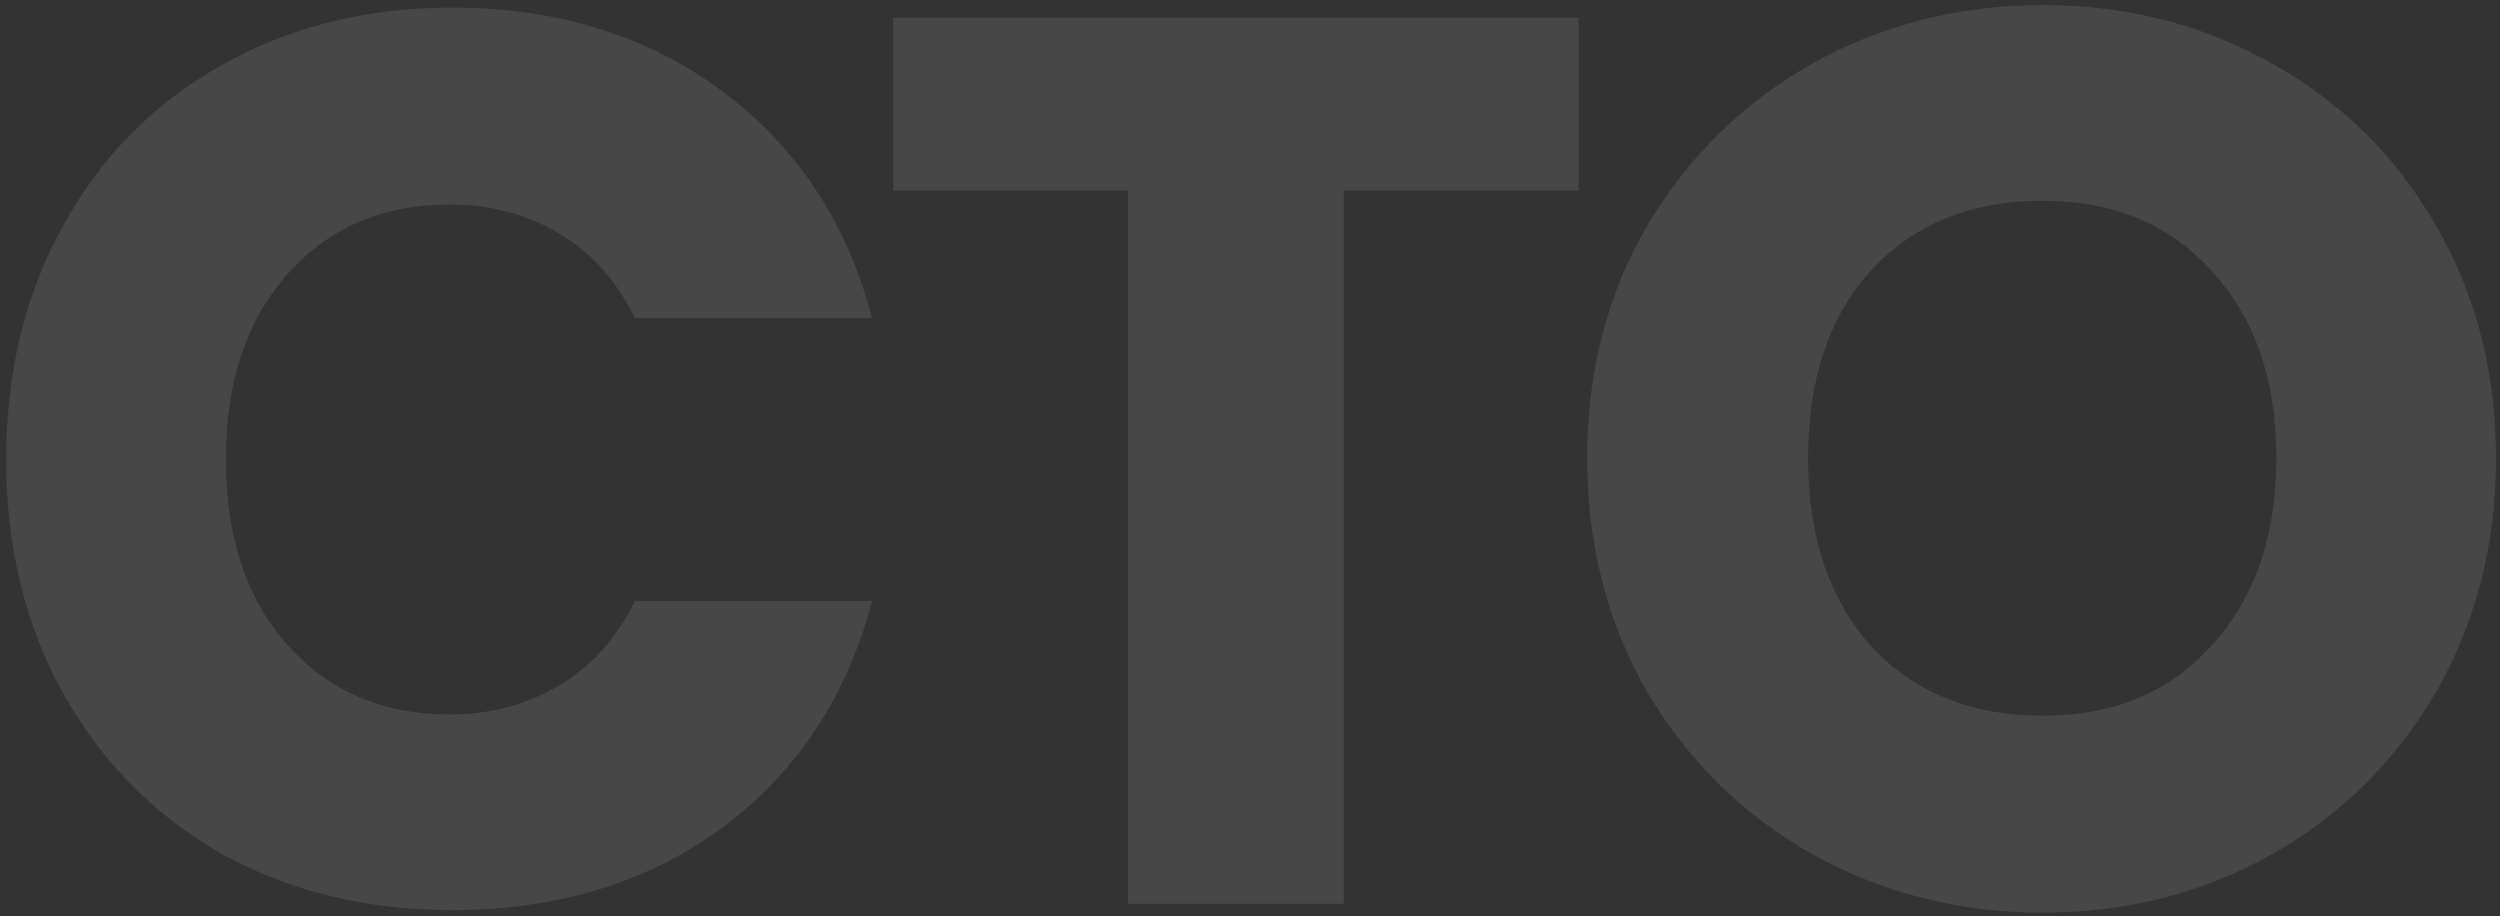
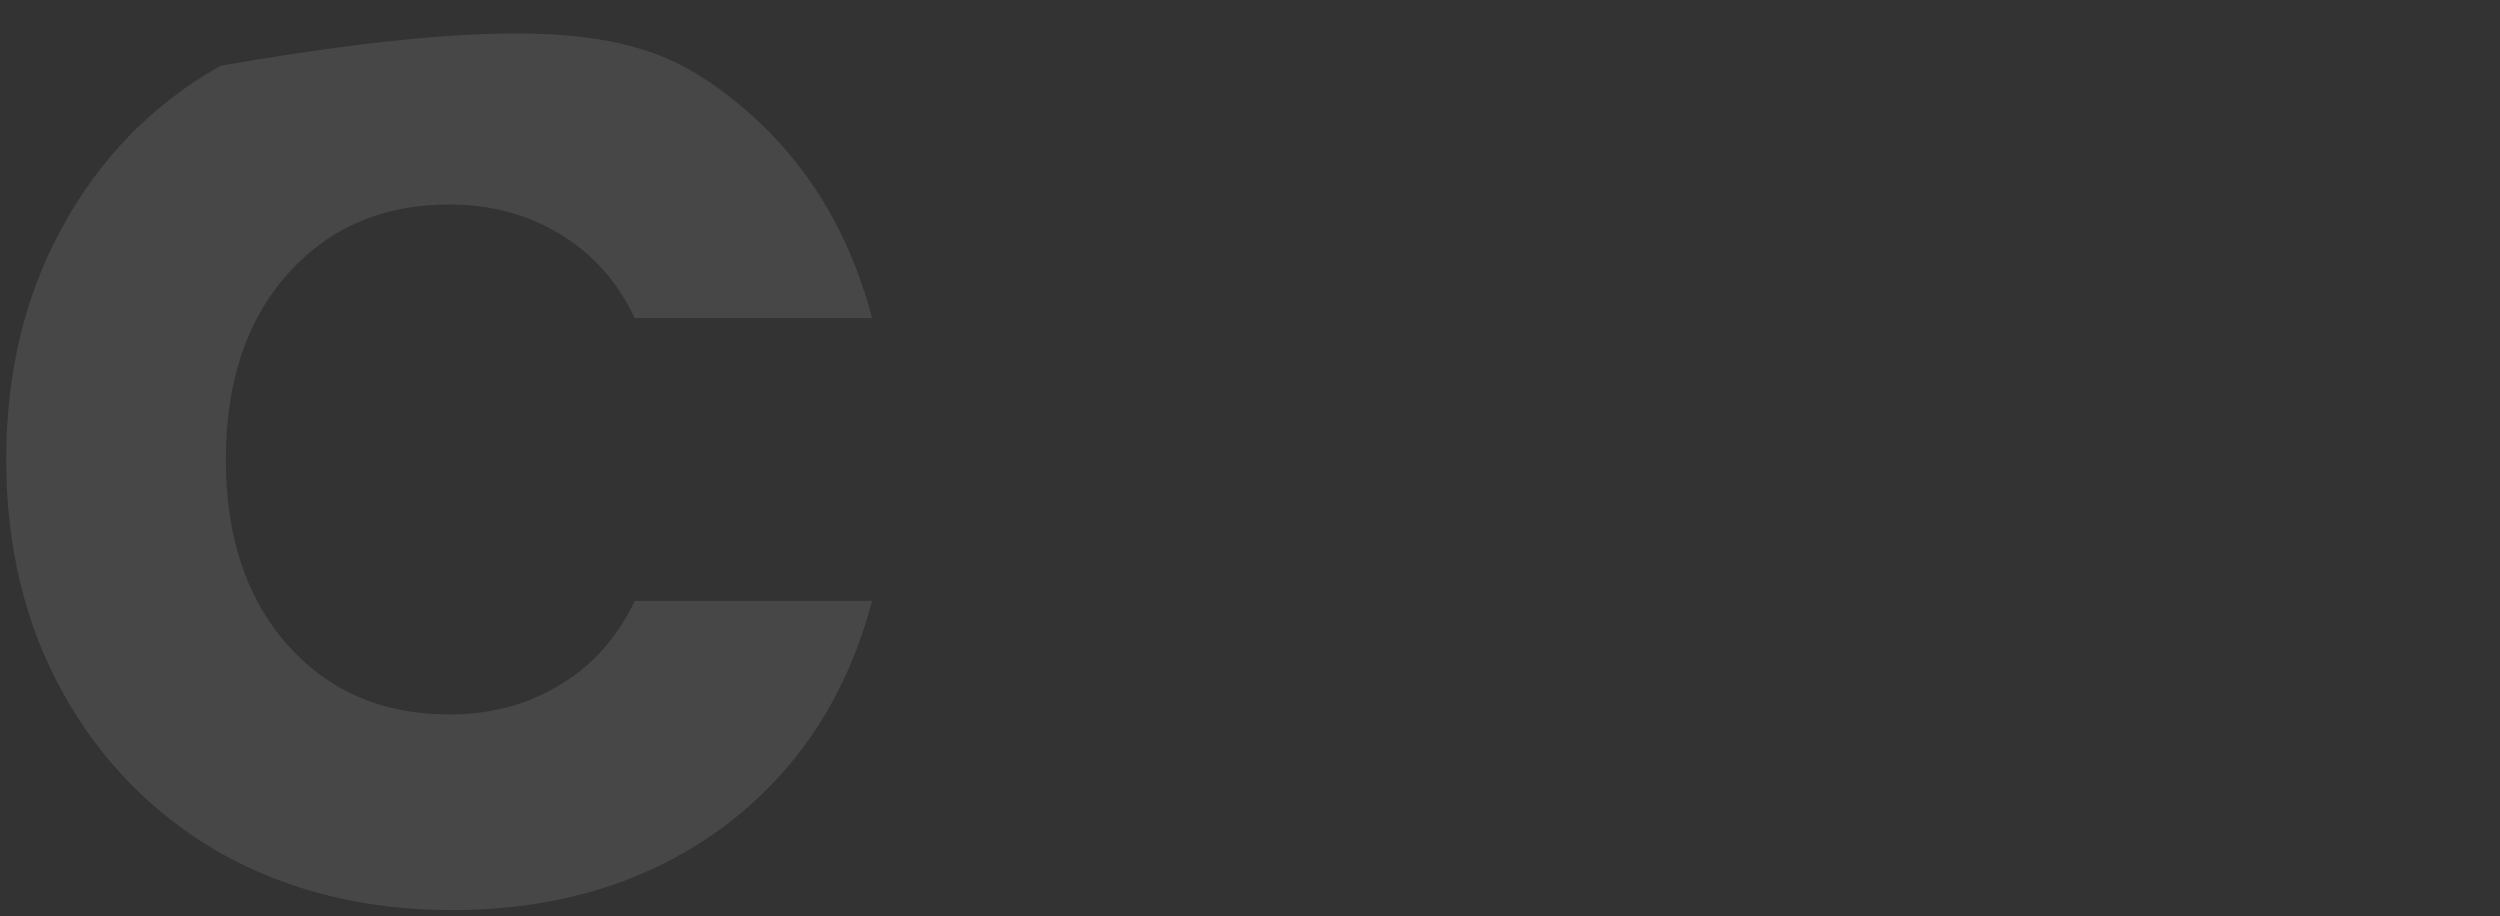
<svg xmlns="http://www.w3.org/2000/svg" width="292" height="107" viewBox="0 0 292 107" fill="none">
  <rect x="0" y="0" width="292" height="107" fill="#333333" stroke="none" />
-   <path d="M0.725 53.669C0.725 43.447 2.937 34.356 7.359 26.395C11.782 18.335 17.925 12.094 25.788 7.671C33.749 3.15 42.742 0.89 52.767 0.89C65.052 0.89 75.569 4.133 84.316 10.62C93.064 17.107 98.912 25.952 101.86 37.157H74.144C72.08 32.832 69.131 29.54 65.298 27.279C61.563 25.019 57.288 23.888 52.472 23.888C44.708 23.888 38.417 26.591 33.601 31.997C28.785 37.403 26.377 44.627 26.377 53.669C26.377 62.711 28.785 69.935 33.601 75.34C38.417 80.746 44.708 83.449 52.472 83.449C57.288 83.449 61.563 82.319 65.298 80.058C69.131 77.798 72.08 74.505 74.144 70.18H101.86C98.912 81.385 93.064 90.231 84.316 96.717C75.569 103.106 65.052 106.3 52.767 106.3C42.742 106.3 33.749 104.089 25.788 99.666C17.925 95.145 11.782 88.904 7.359 80.943C2.937 72.982 0.725 63.89 0.725 53.669Z" fill="white" fill-opacity="0.1" />
-   <path d="M184.378 2.069V22.267H156.956V105.563H131.746V22.267H104.325V2.069H184.378Z" fill="white" fill-opacity="0.1" />
-   <path d="M238.604 106.595C228.874 106.595 219.93 104.334 211.773 99.813C203.713 95.292 197.276 89.002 192.46 80.943C187.742 72.785 185.383 63.645 185.383 53.521C185.383 43.398 187.742 34.307 192.46 26.247C197.276 18.188 203.713 11.898 211.773 7.377C219.93 2.856 228.874 0.595 238.604 0.595C248.334 0.595 257.229 2.856 265.289 7.377C273.446 11.898 279.835 18.188 284.454 26.247C289.172 34.307 291.531 43.398 291.531 53.521C291.531 63.645 289.172 72.785 284.454 80.943C279.736 89.002 273.348 95.292 265.289 99.813C257.229 104.334 248.334 106.595 238.604 106.595ZM238.604 83.596C246.86 83.596 253.445 80.844 258.359 75.34C263.372 69.837 265.878 62.563 265.878 53.521C265.878 44.381 263.372 37.108 258.359 31.702C253.445 26.198 246.86 23.446 238.604 23.446C230.25 23.446 223.567 26.149 218.554 31.555C213.64 36.96 211.183 44.282 211.183 53.521C211.183 62.662 213.64 69.984 218.554 75.488C223.567 80.894 230.25 83.596 238.604 83.596Z" fill="white" fill-opacity="0.1" />
+   <path d="M0.725 53.669C0.725 43.447 2.937 34.356 7.359 26.395C11.782 18.335 17.925 12.094 25.788 7.671C65.052 0.89 75.569 4.133 84.316 10.62C93.064 17.107 98.912 25.952 101.86 37.157H74.144C72.08 32.832 69.131 29.54 65.298 27.279C61.563 25.019 57.288 23.888 52.472 23.888C44.708 23.888 38.417 26.591 33.601 31.997C28.785 37.403 26.377 44.627 26.377 53.669C26.377 62.711 28.785 69.935 33.601 75.34C38.417 80.746 44.708 83.449 52.472 83.449C57.288 83.449 61.563 82.319 65.298 80.058C69.131 77.798 72.08 74.505 74.144 70.18H101.86C98.912 81.385 93.064 90.231 84.316 96.717C75.569 103.106 65.052 106.3 52.767 106.3C42.742 106.3 33.749 104.089 25.788 99.666C17.925 95.145 11.782 88.904 7.359 80.943C2.937 72.982 0.725 63.89 0.725 53.669Z" fill="white" fill-opacity="0.1" />
</svg>